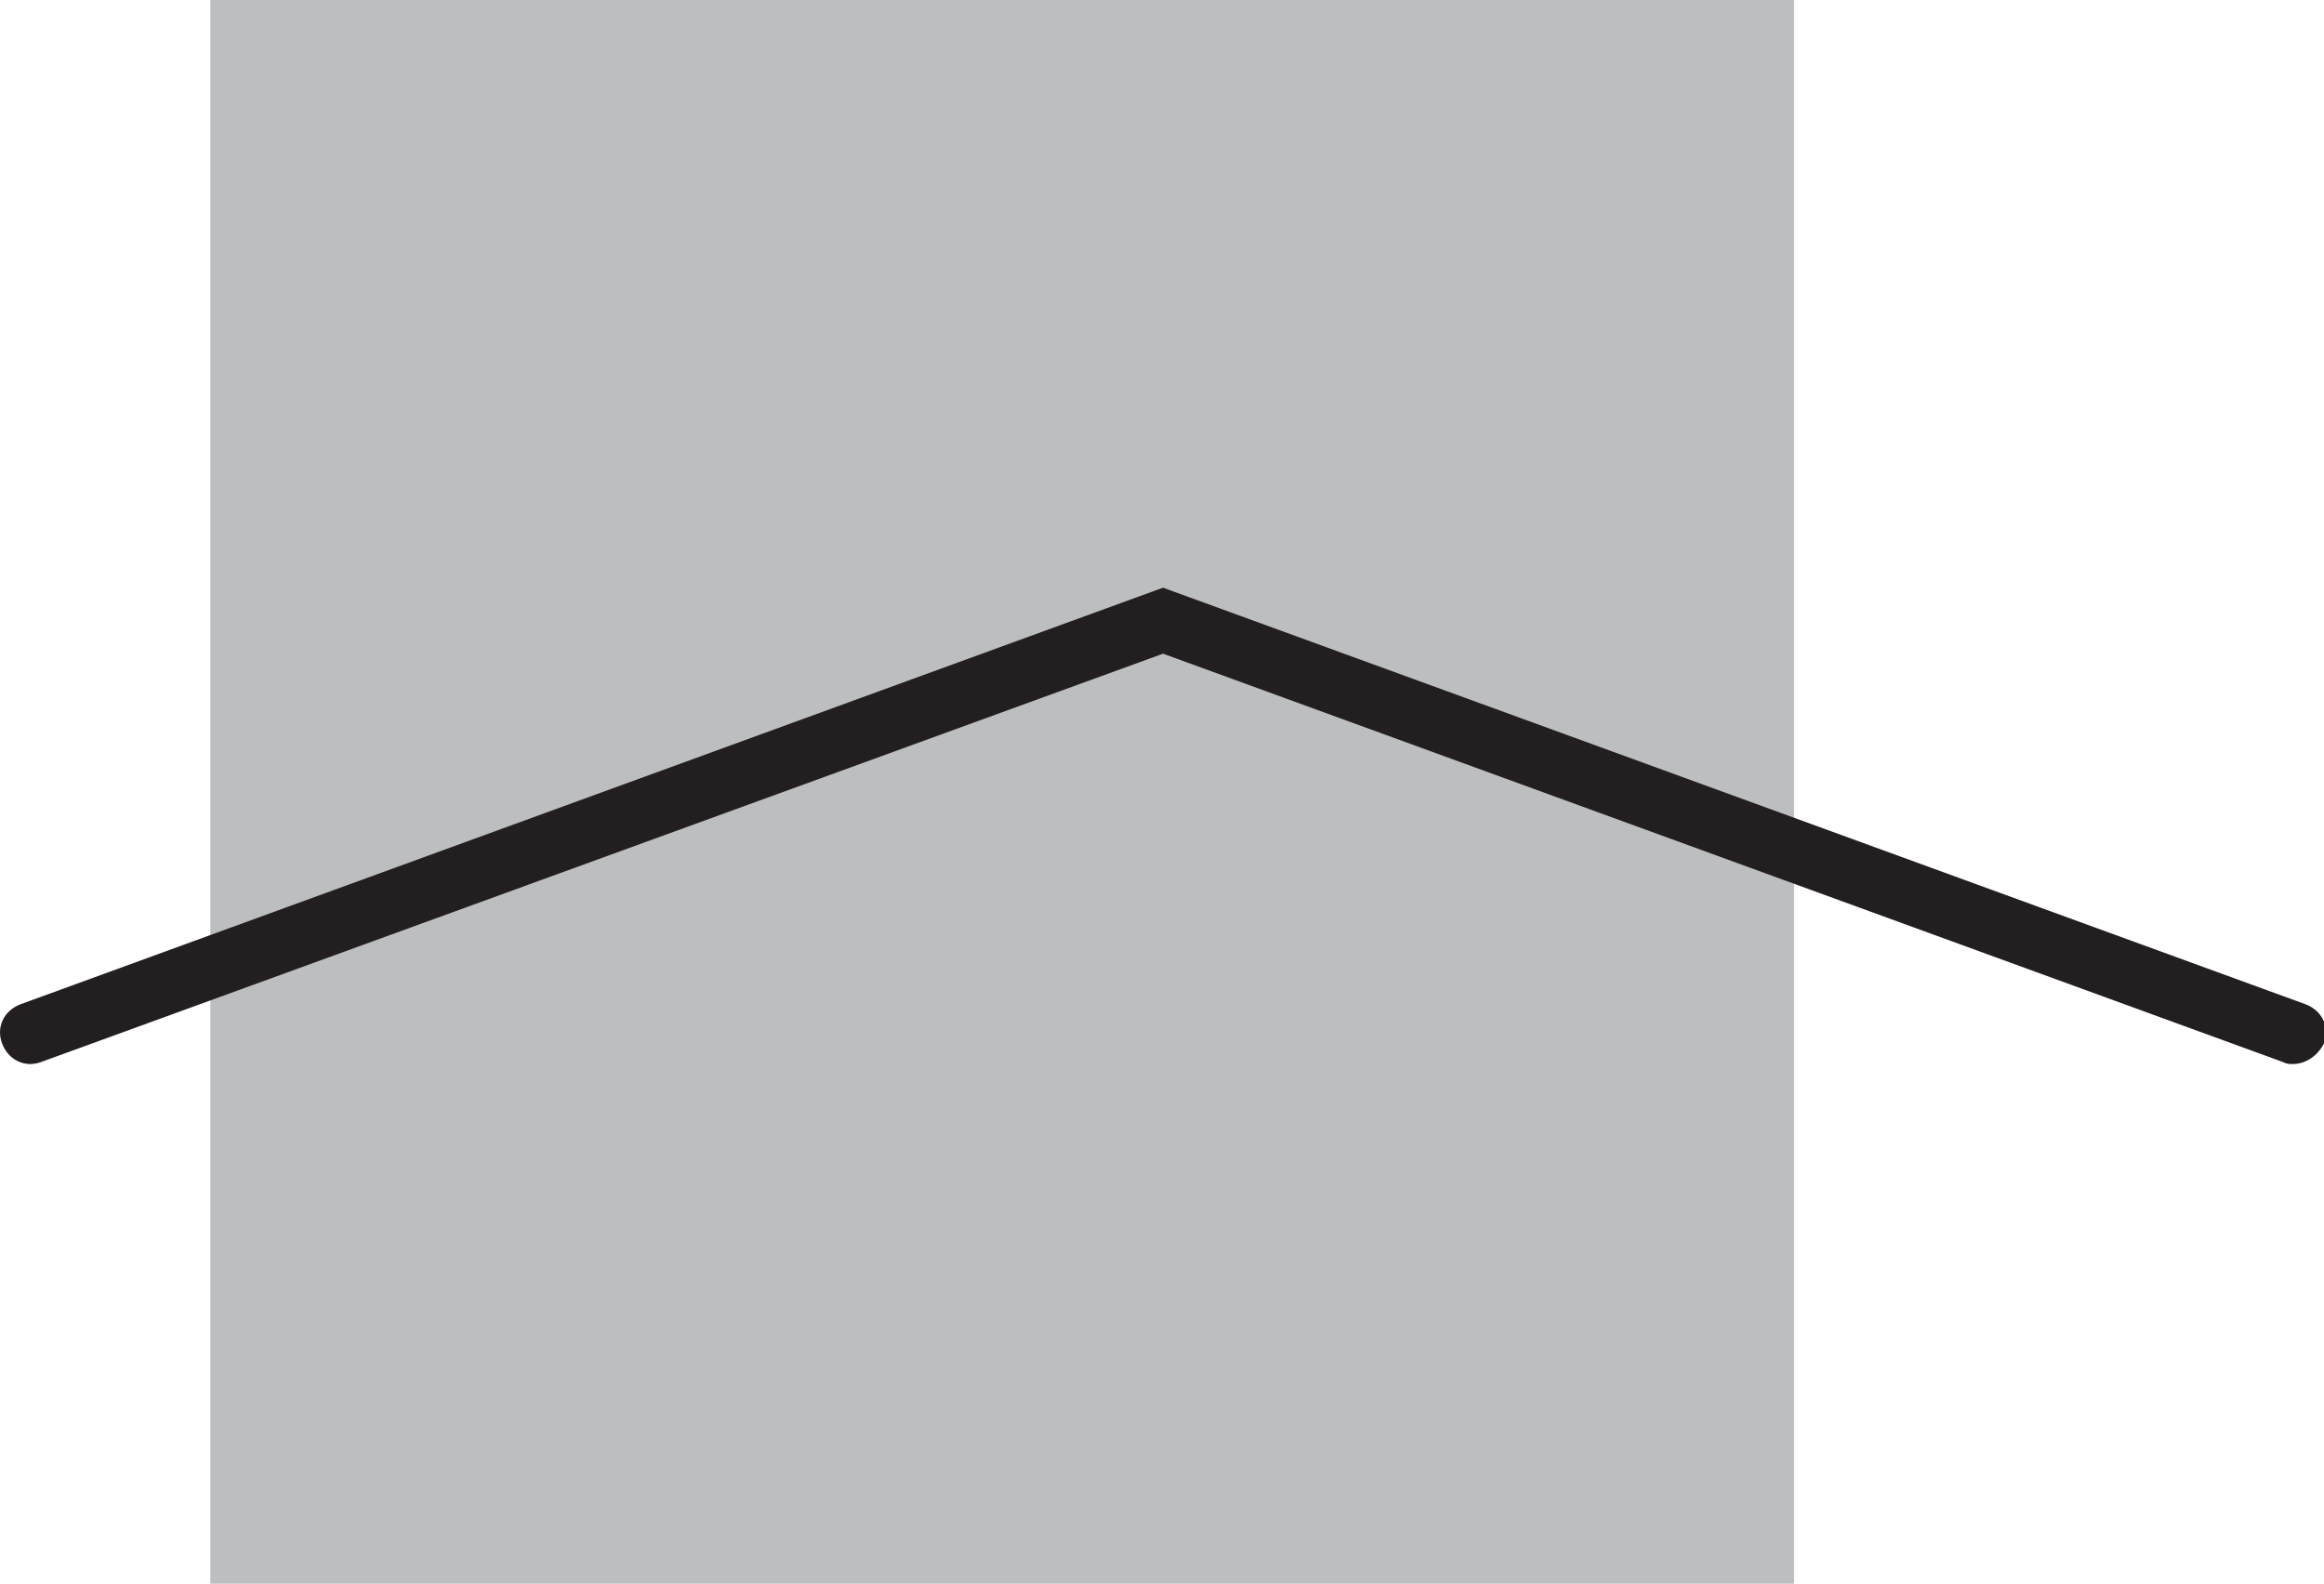
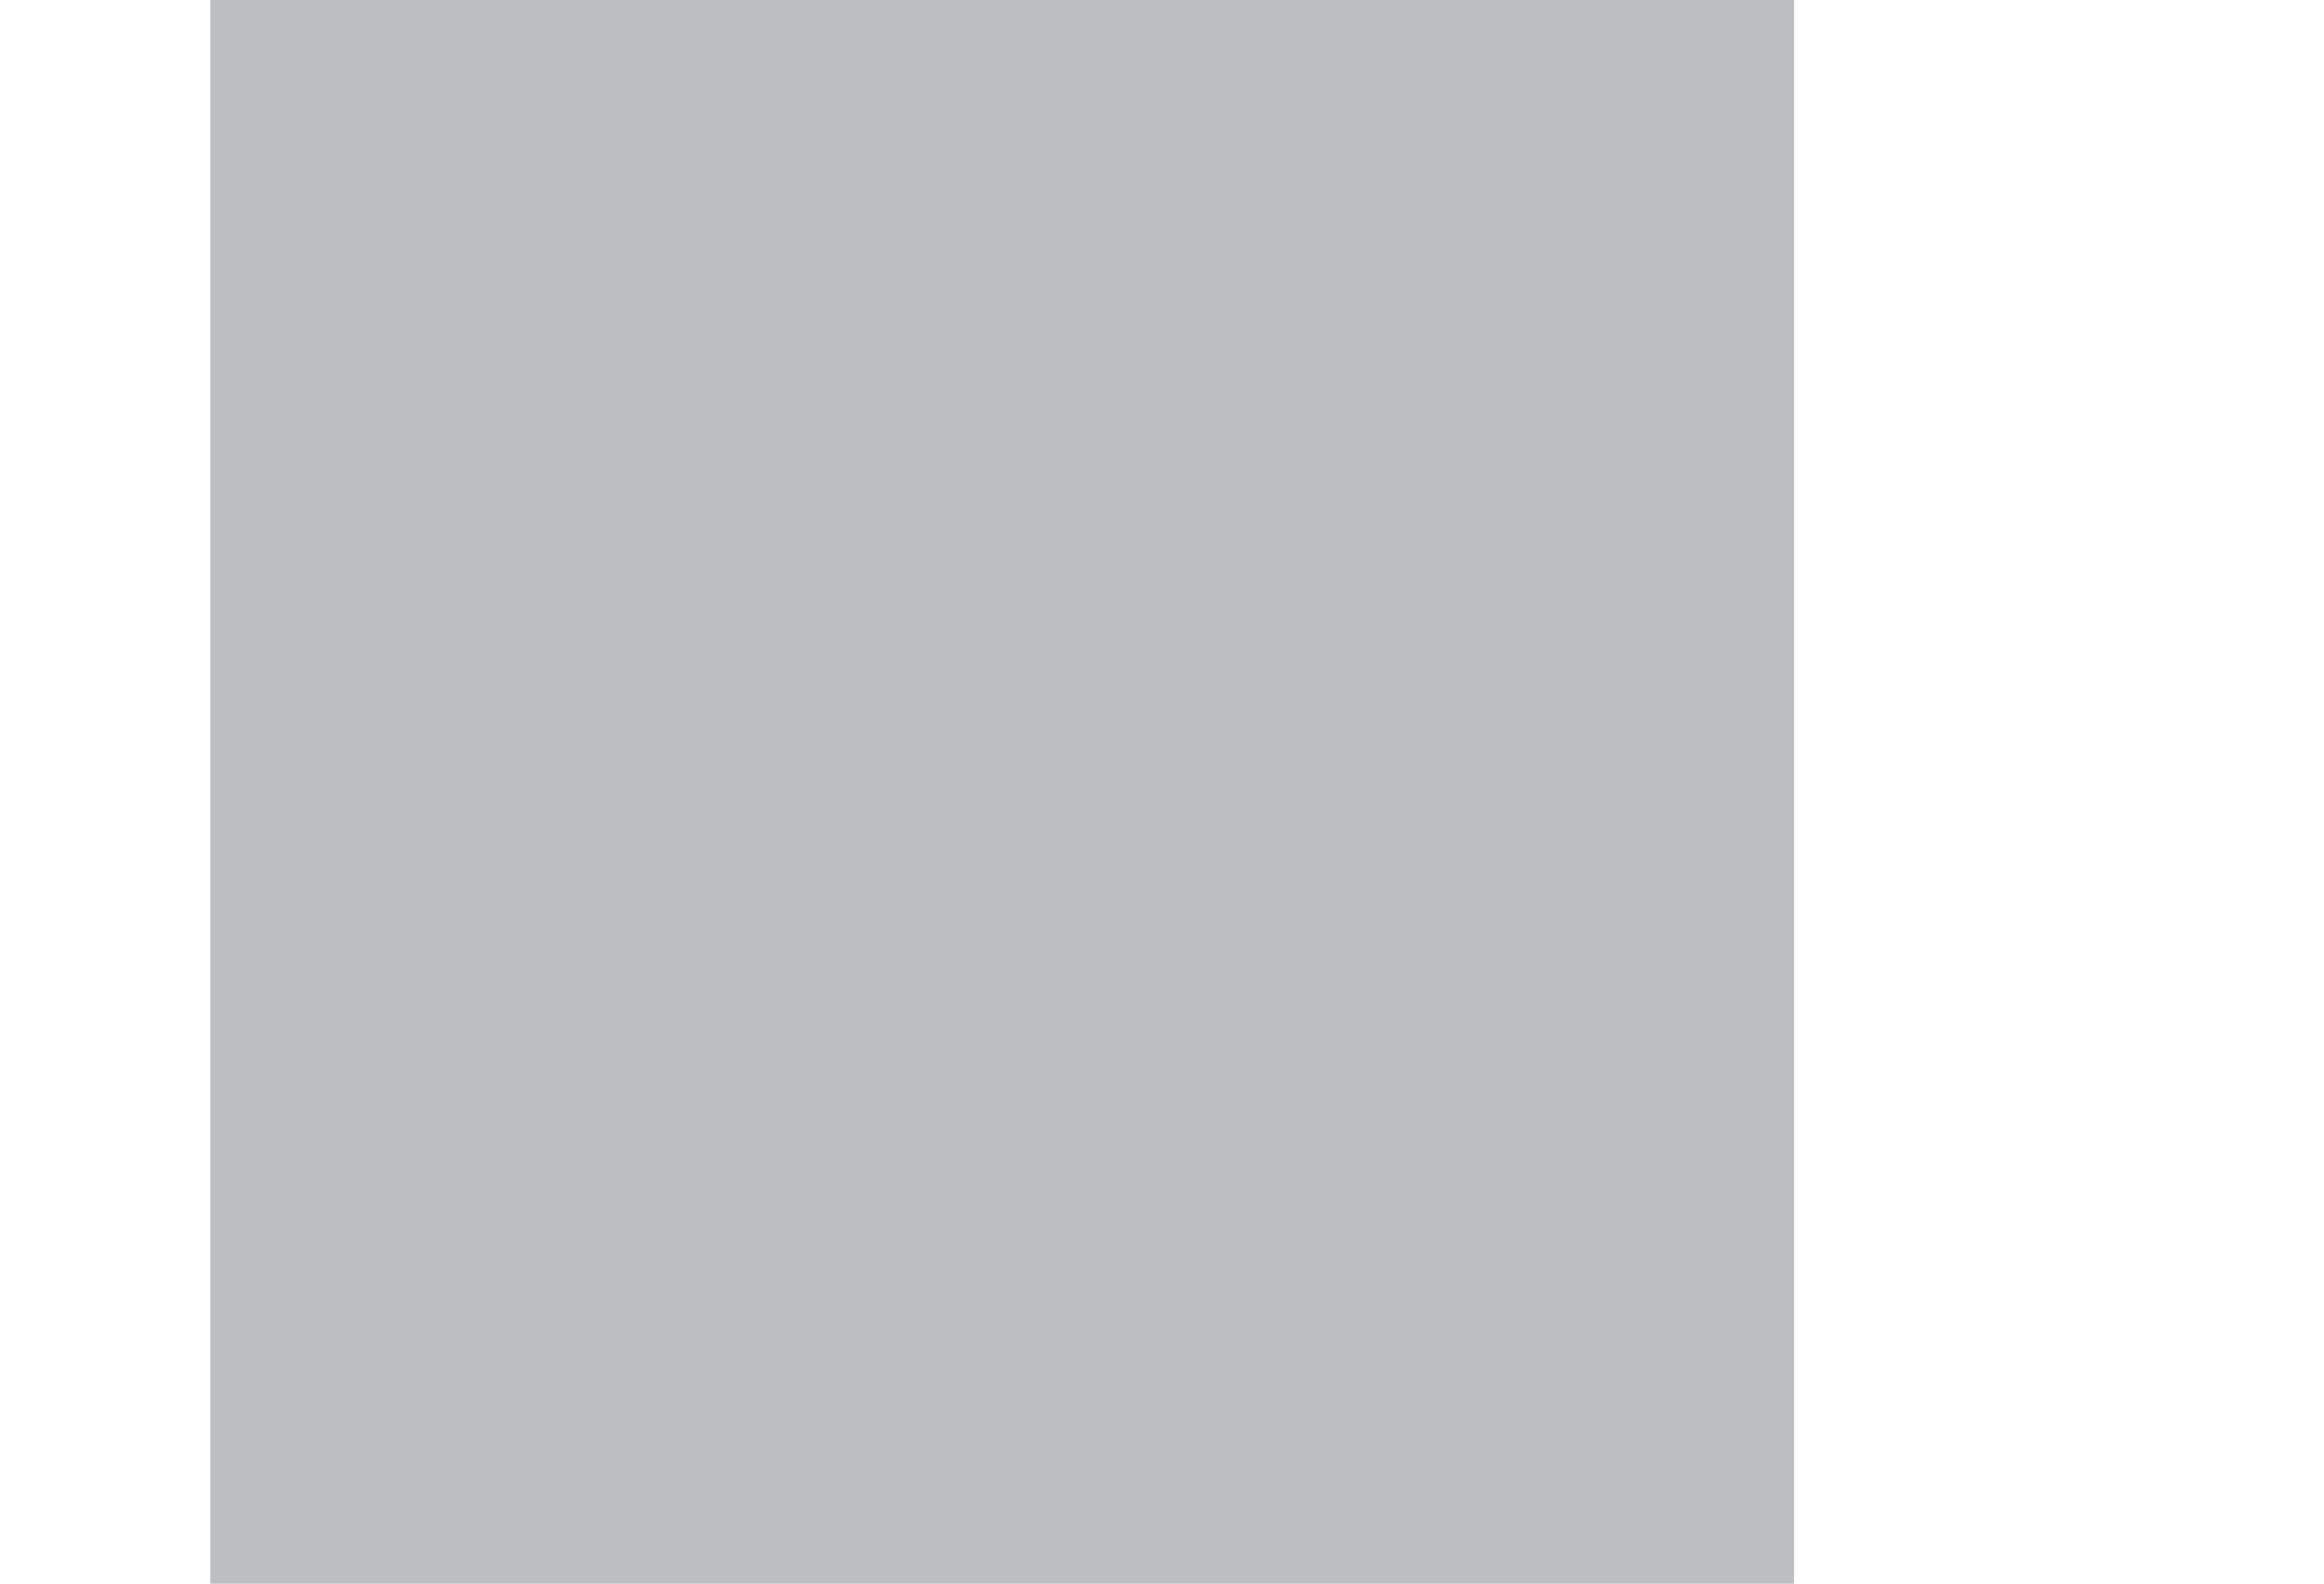
<svg xmlns="http://www.w3.org/2000/svg" version="1.1" id="Layer_1" x="0px" y="0px" viewBox="0 0 112.7 76.8" style="enable-background:new 0 0 112.7 76.8;" xml:space="preserve">
  <style type="text/css">
	.st0{fill:#BCBEC0;}
	.st1{fill:#231F20;}
</style>
  <g>
    <g>
      <rect x="10.2" class="st0" width="76.8" height="76.8" />
    </g>
    <g>
-       <path class="st1" d="M111.2,51.6c-0.2,0-0.3,0-0.5-0.1L56.4,31.7L2,51.5c-0.8,0.3-1.6-0.1-1.9-0.9C-0.2,49.8,0.2,49,1,48.7    l55.4-20.2l55.4,20.2c0.8,0.3,1.2,1.1,0.9,1.9C112.4,51.2,111.8,51.6,111.2,51.6z" />
-     </g>
+       </g>
  </g>
</svg>